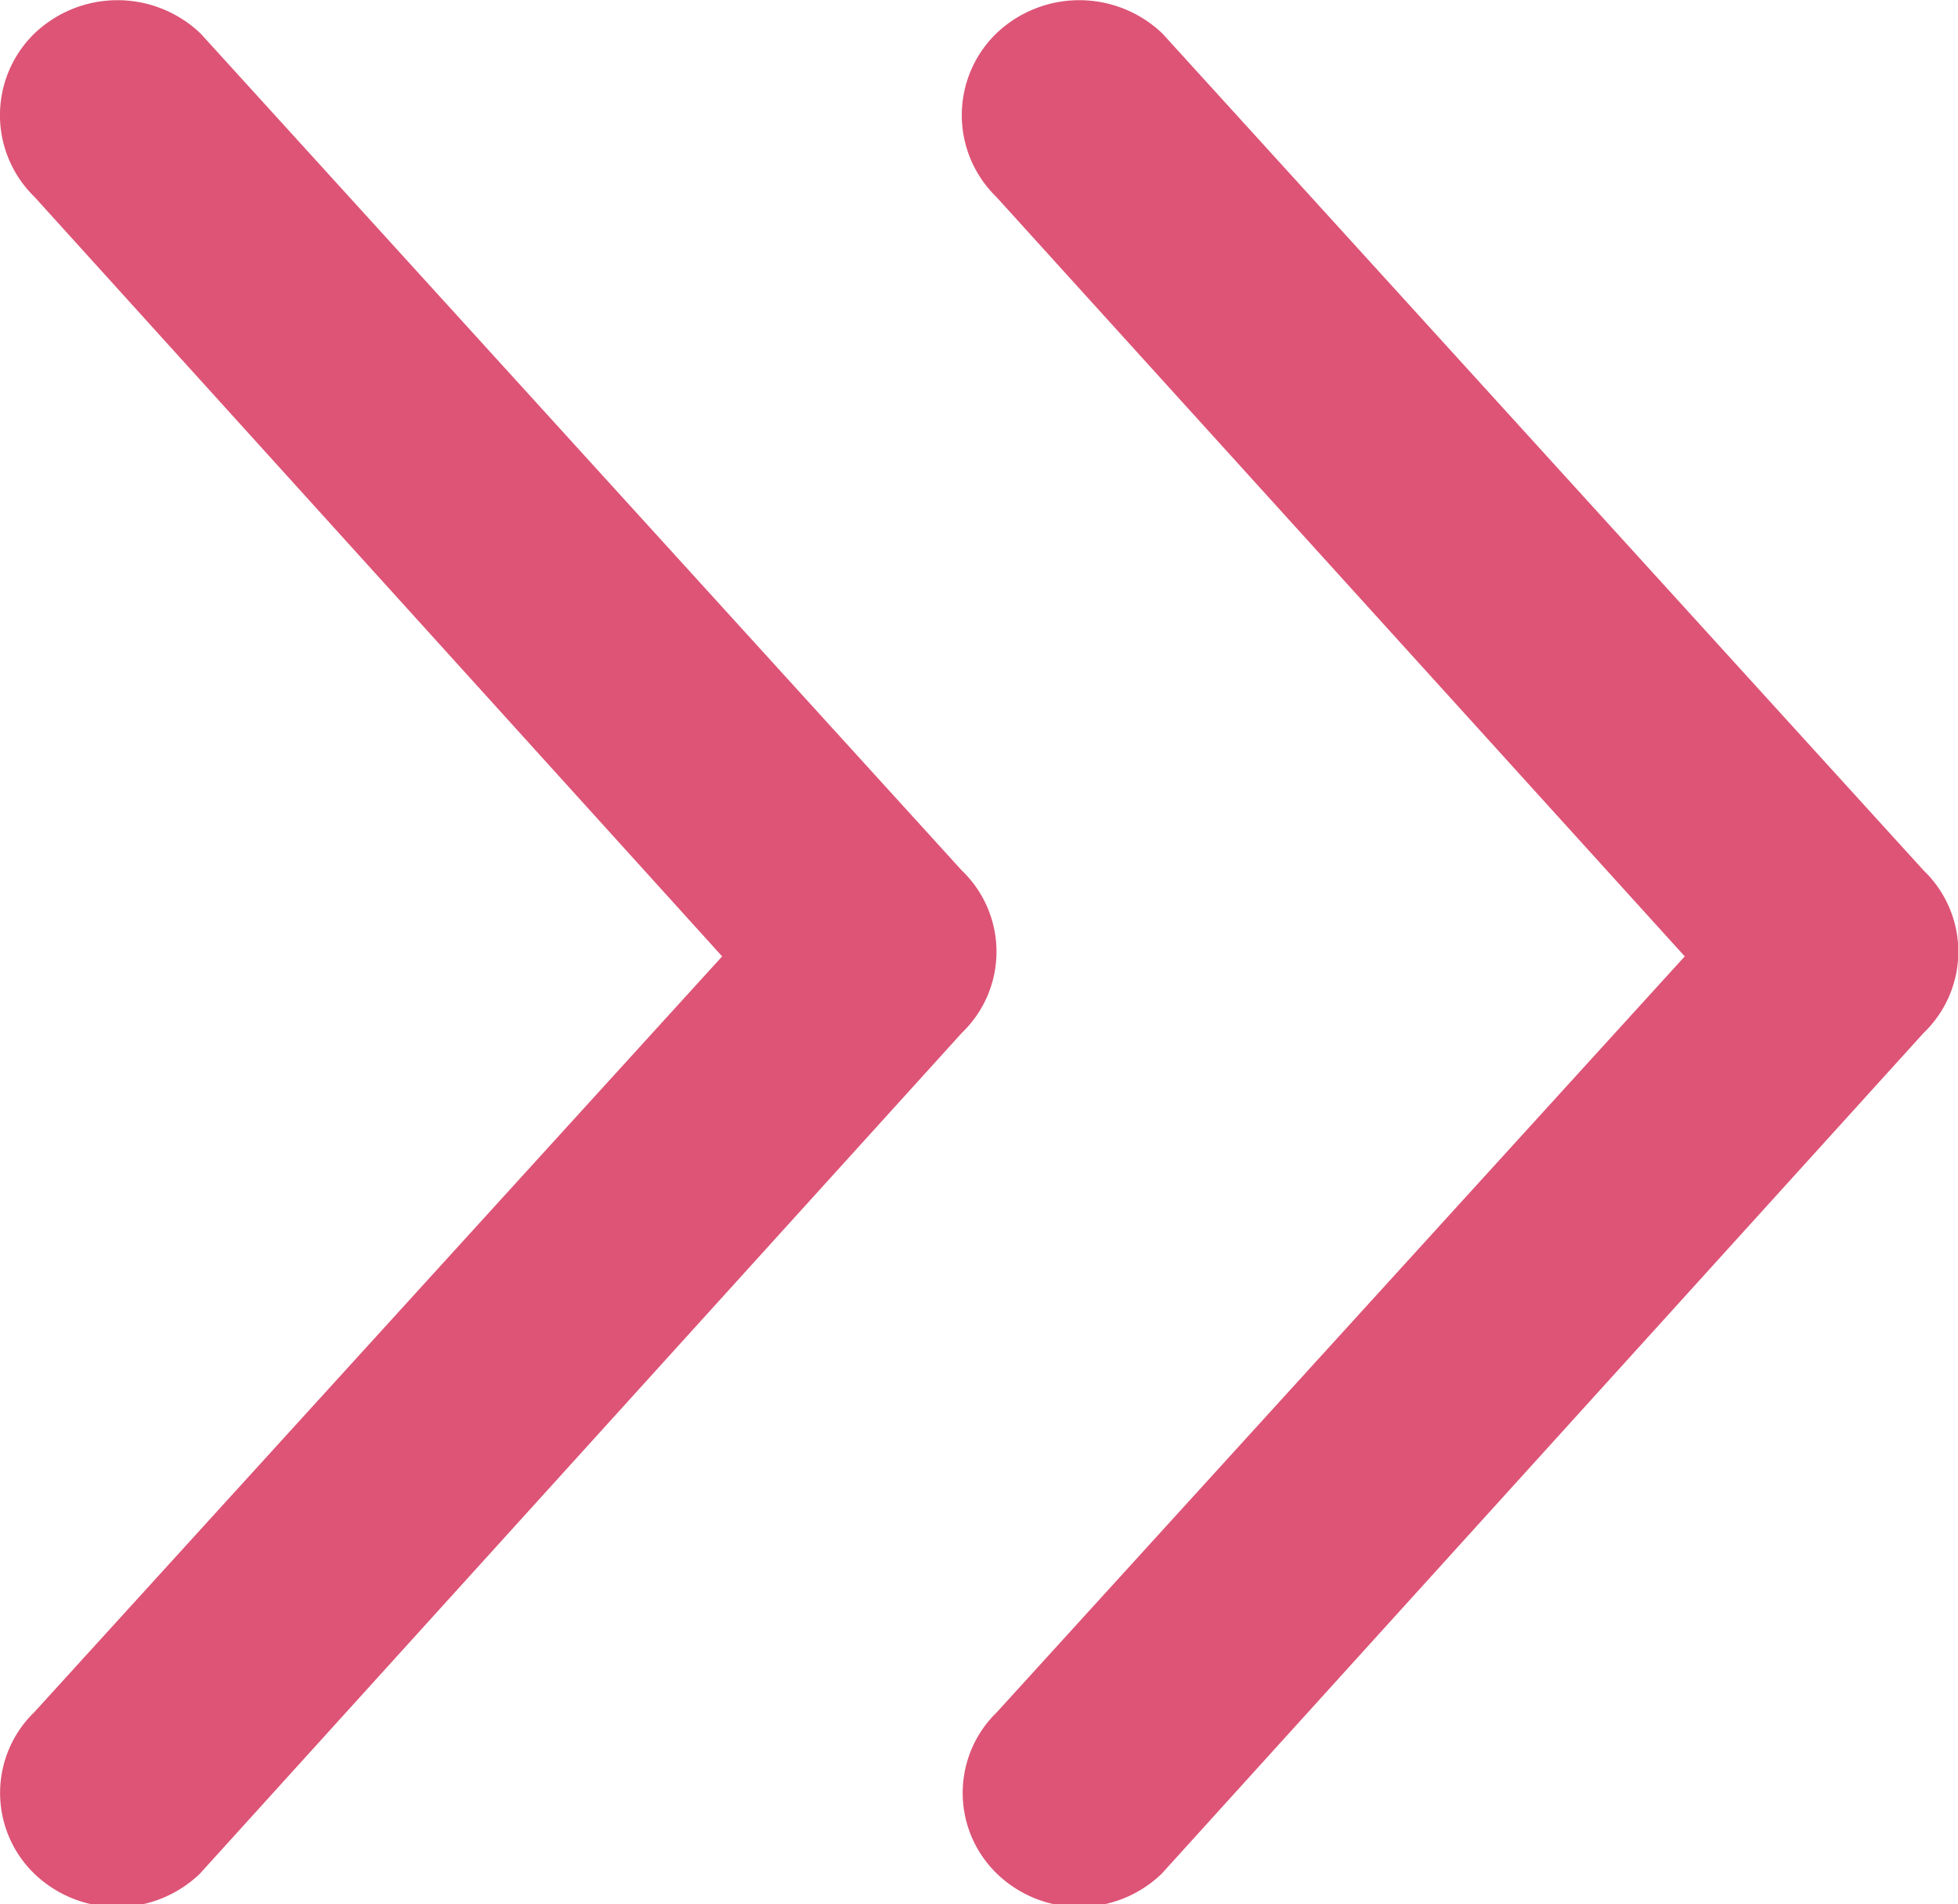
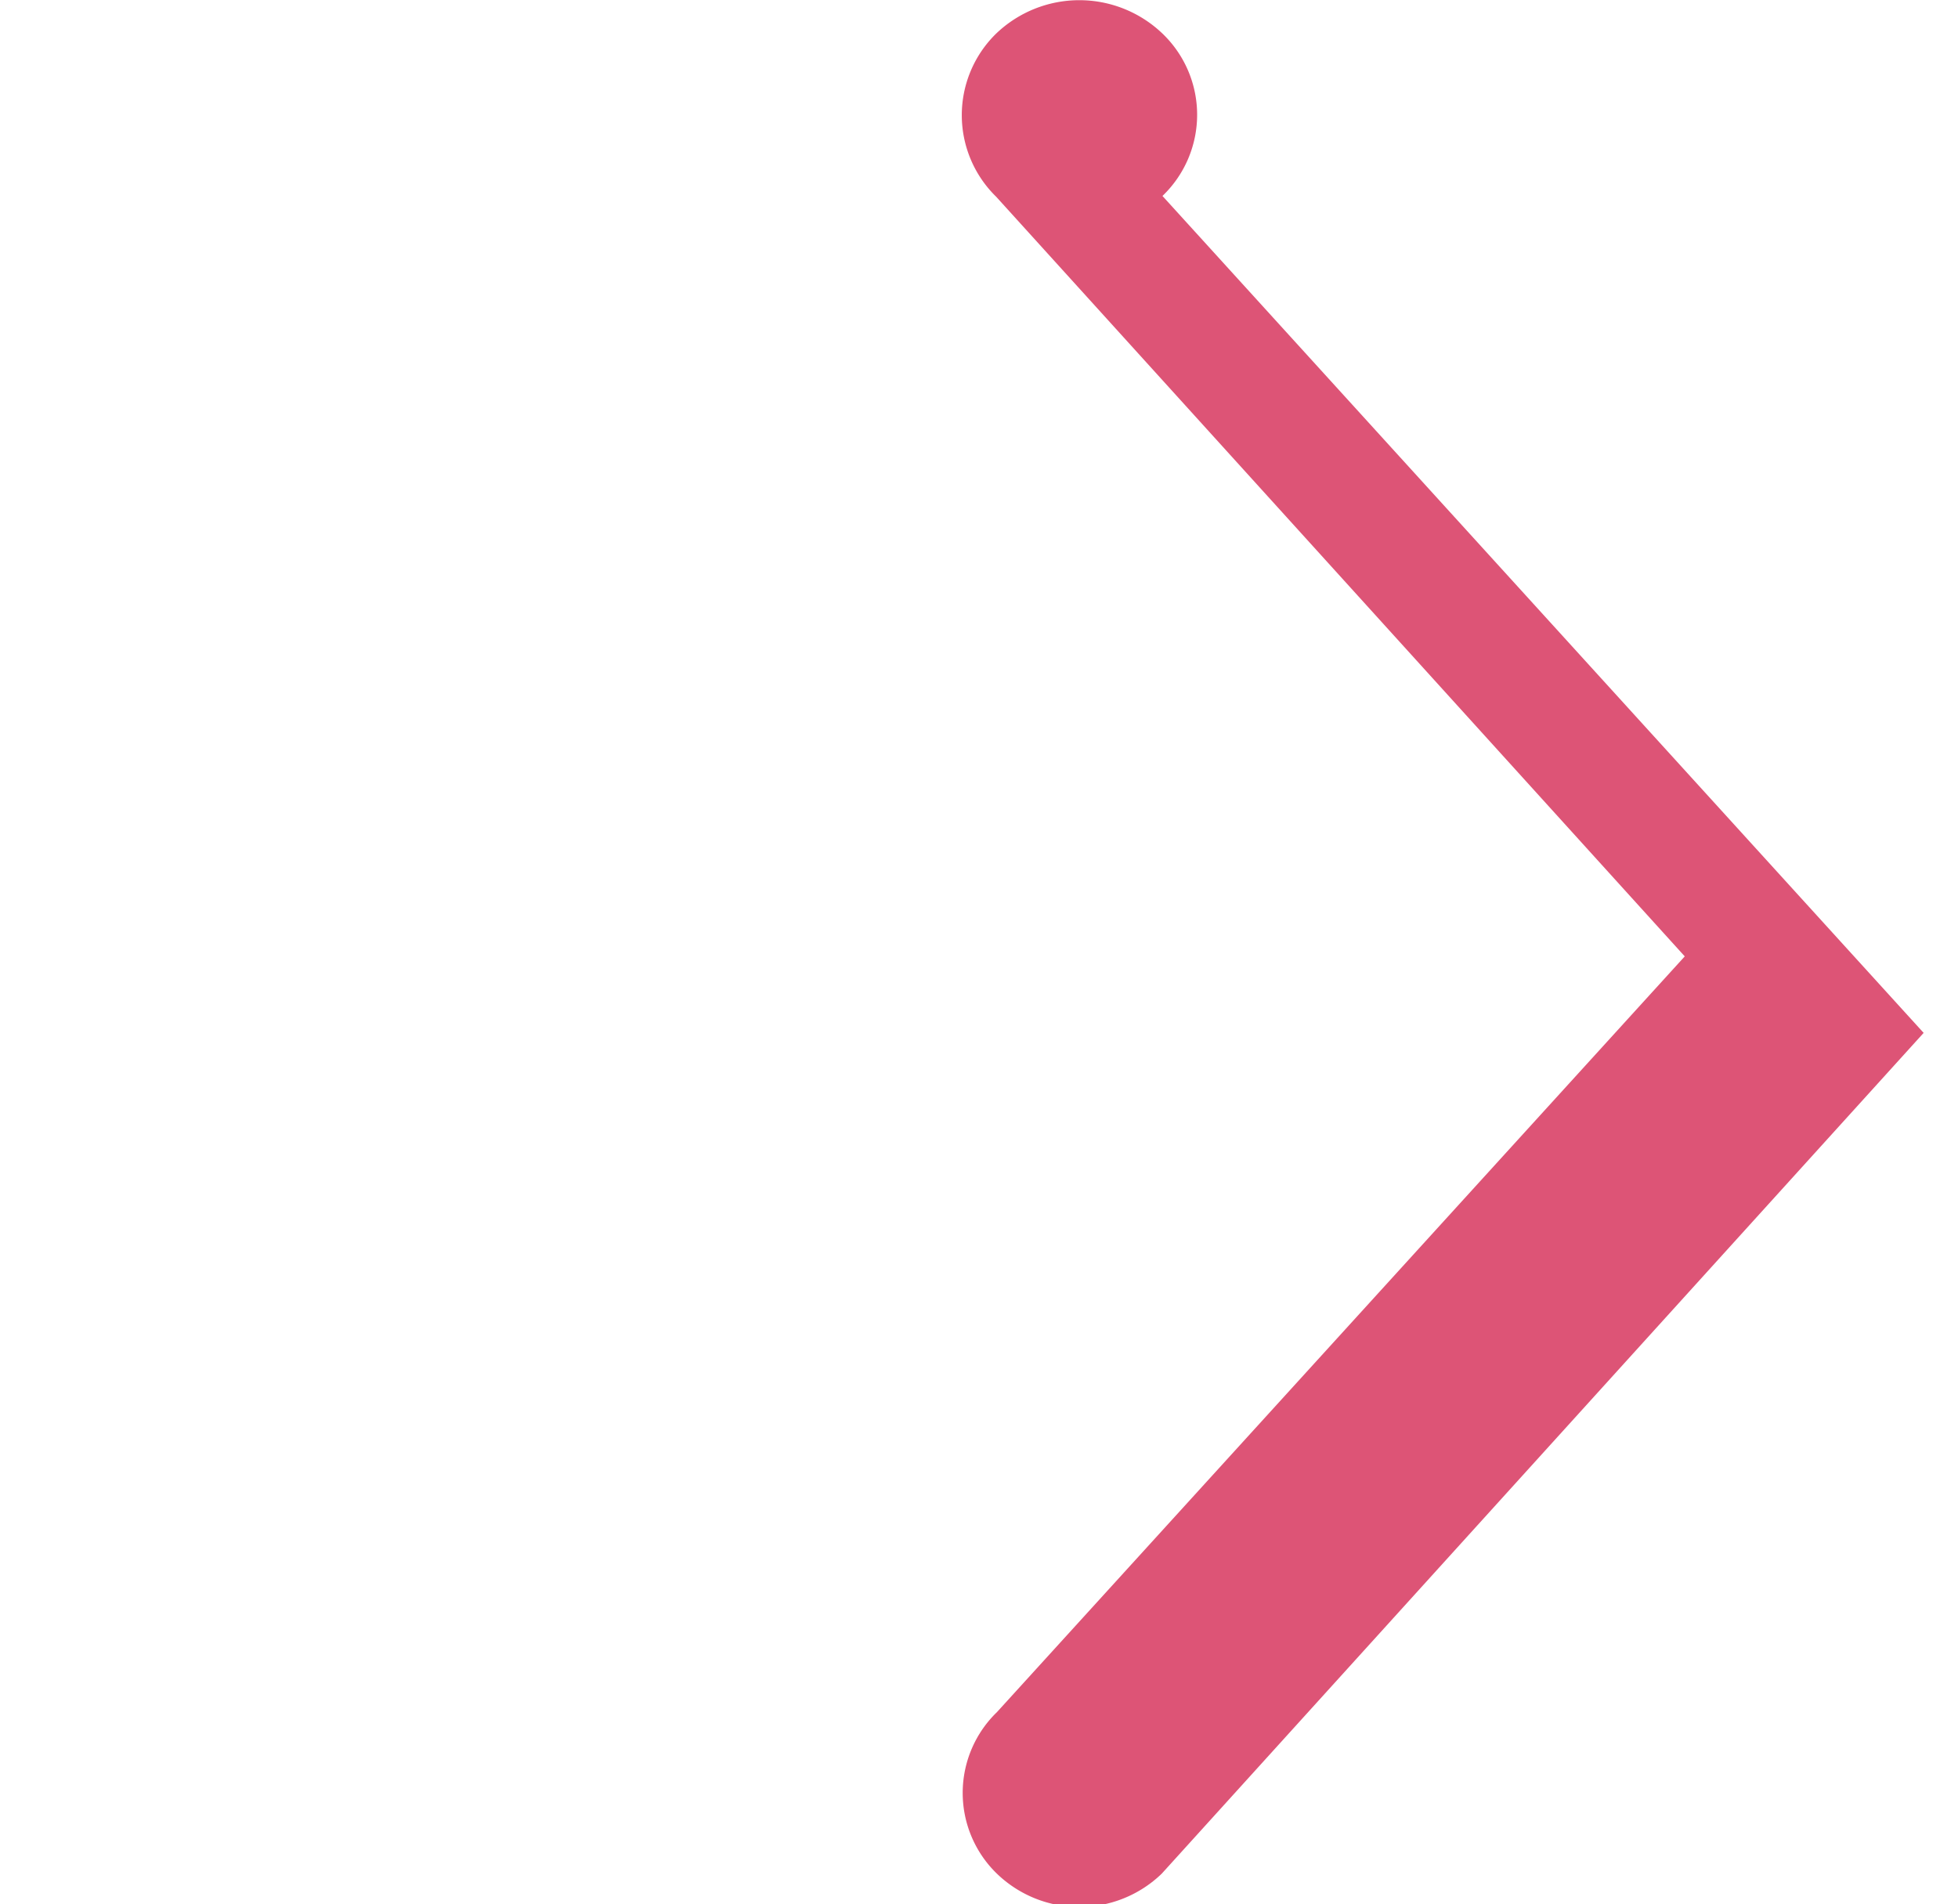
<svg xmlns="http://www.w3.org/2000/svg" id="图层_1" data-name="图层 1" viewBox="0 0 25.08 24.39">
  <defs>
    <style>.cls-1{fill:#dd5476;}</style>
  </defs>
-   <path class="cls-1" d="M12.32,13.23l0,0L2.56,24A1.53,1.53,0,0,1,.44,24a1.44,1.44,0,0,1,0-2.07l8.81-9.68L.44,2.52A1.46,1.46,0,0,1,.44.43a1.54,1.54,0,0,1,2.13,0l9.75,10.72a1.44,1.44,0,0,1,0,2.08Zm0,0" />
-   <path class="cls-1" d="M24.64,13.23l0,0L14.88,24a1.52,1.52,0,0,1-2.11,0,1.44,1.44,0,0,1,0-2.07l8.81-9.68L12.76,2.52a1.46,1.46,0,0,1,0-2.09,1.54,1.54,0,0,1,2.13,0l9.75,10.72a1.44,1.44,0,0,1,0,2.08Zm0,0" />
+   <path class="cls-1" d="M24.64,13.23l0,0L14.88,24a1.52,1.52,0,0,1-2.11,0,1.44,1.44,0,0,1,0-2.07l8.81-9.68L12.76,2.52a1.46,1.46,0,0,1,0-2.09,1.54,1.54,0,0,1,2.13,0a1.44,1.44,0,0,1,0,2.08Zm0,0" />
</svg>